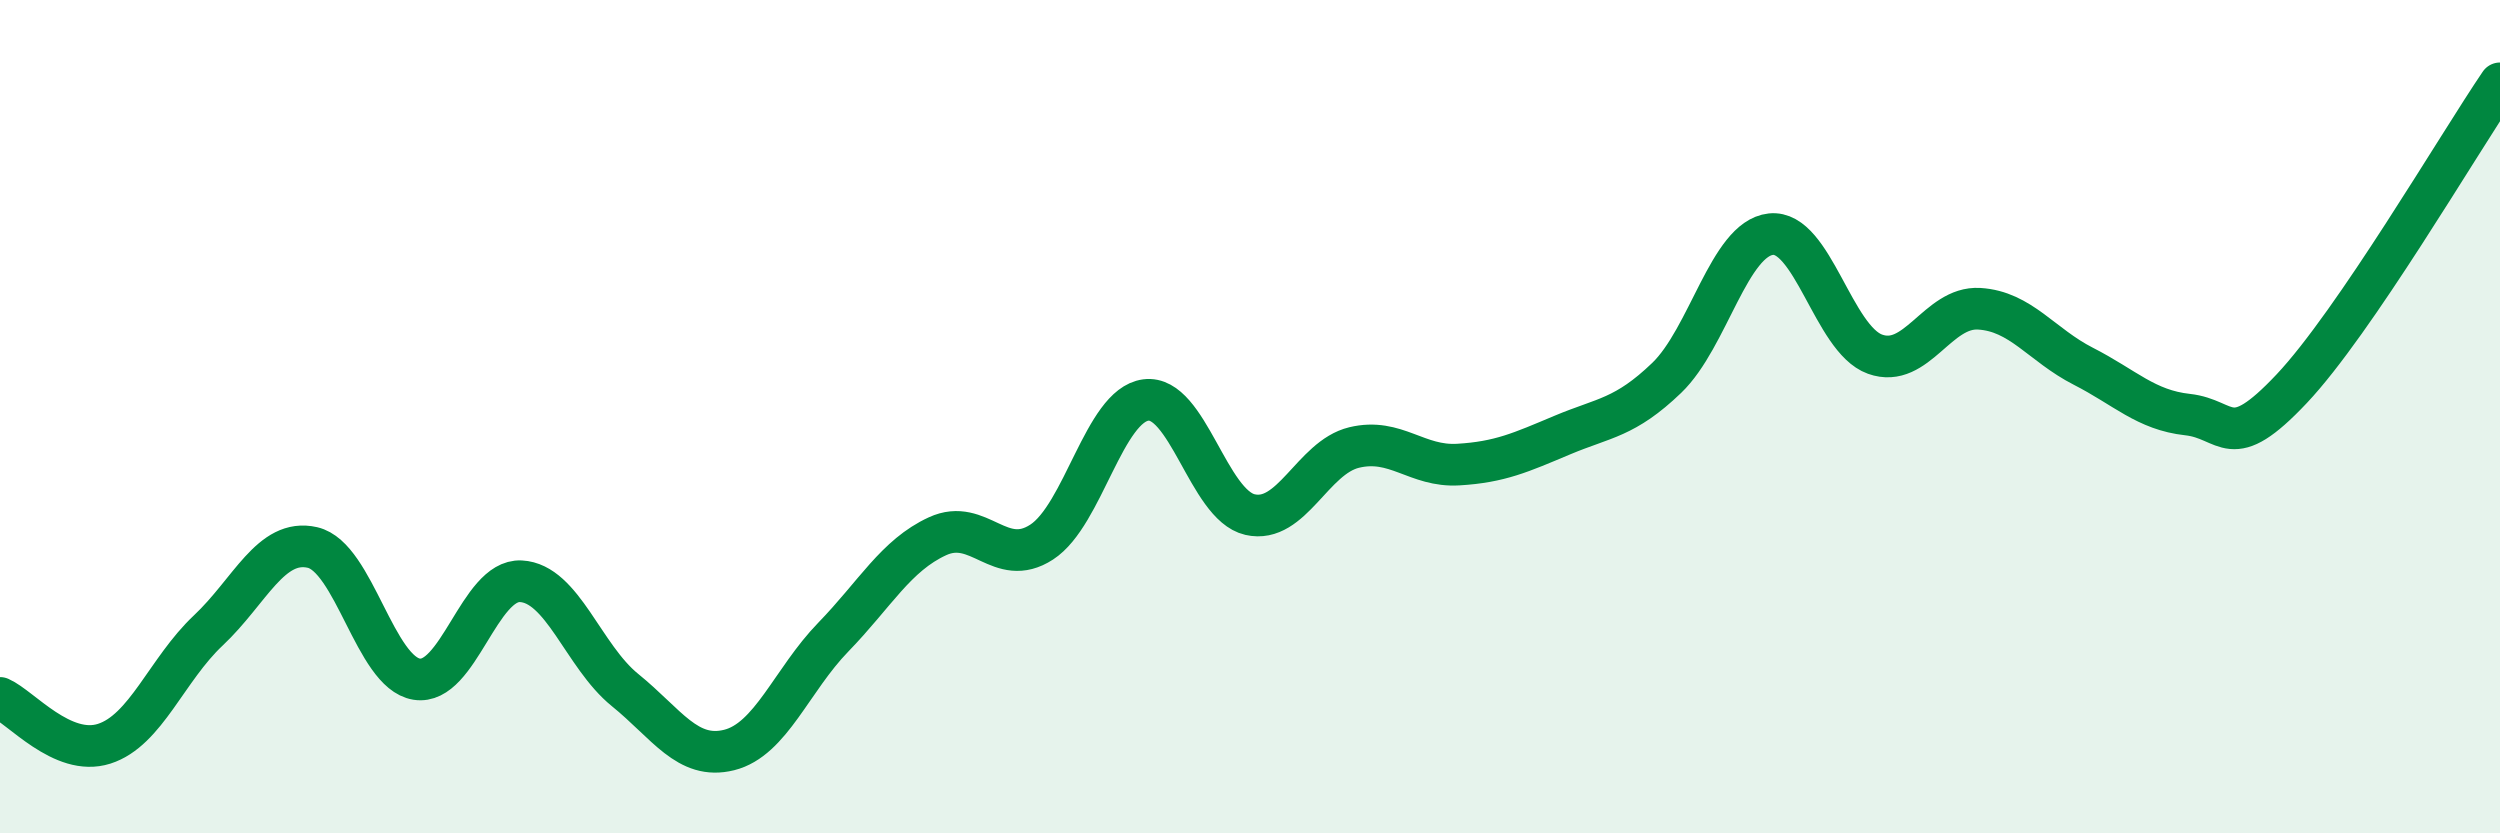
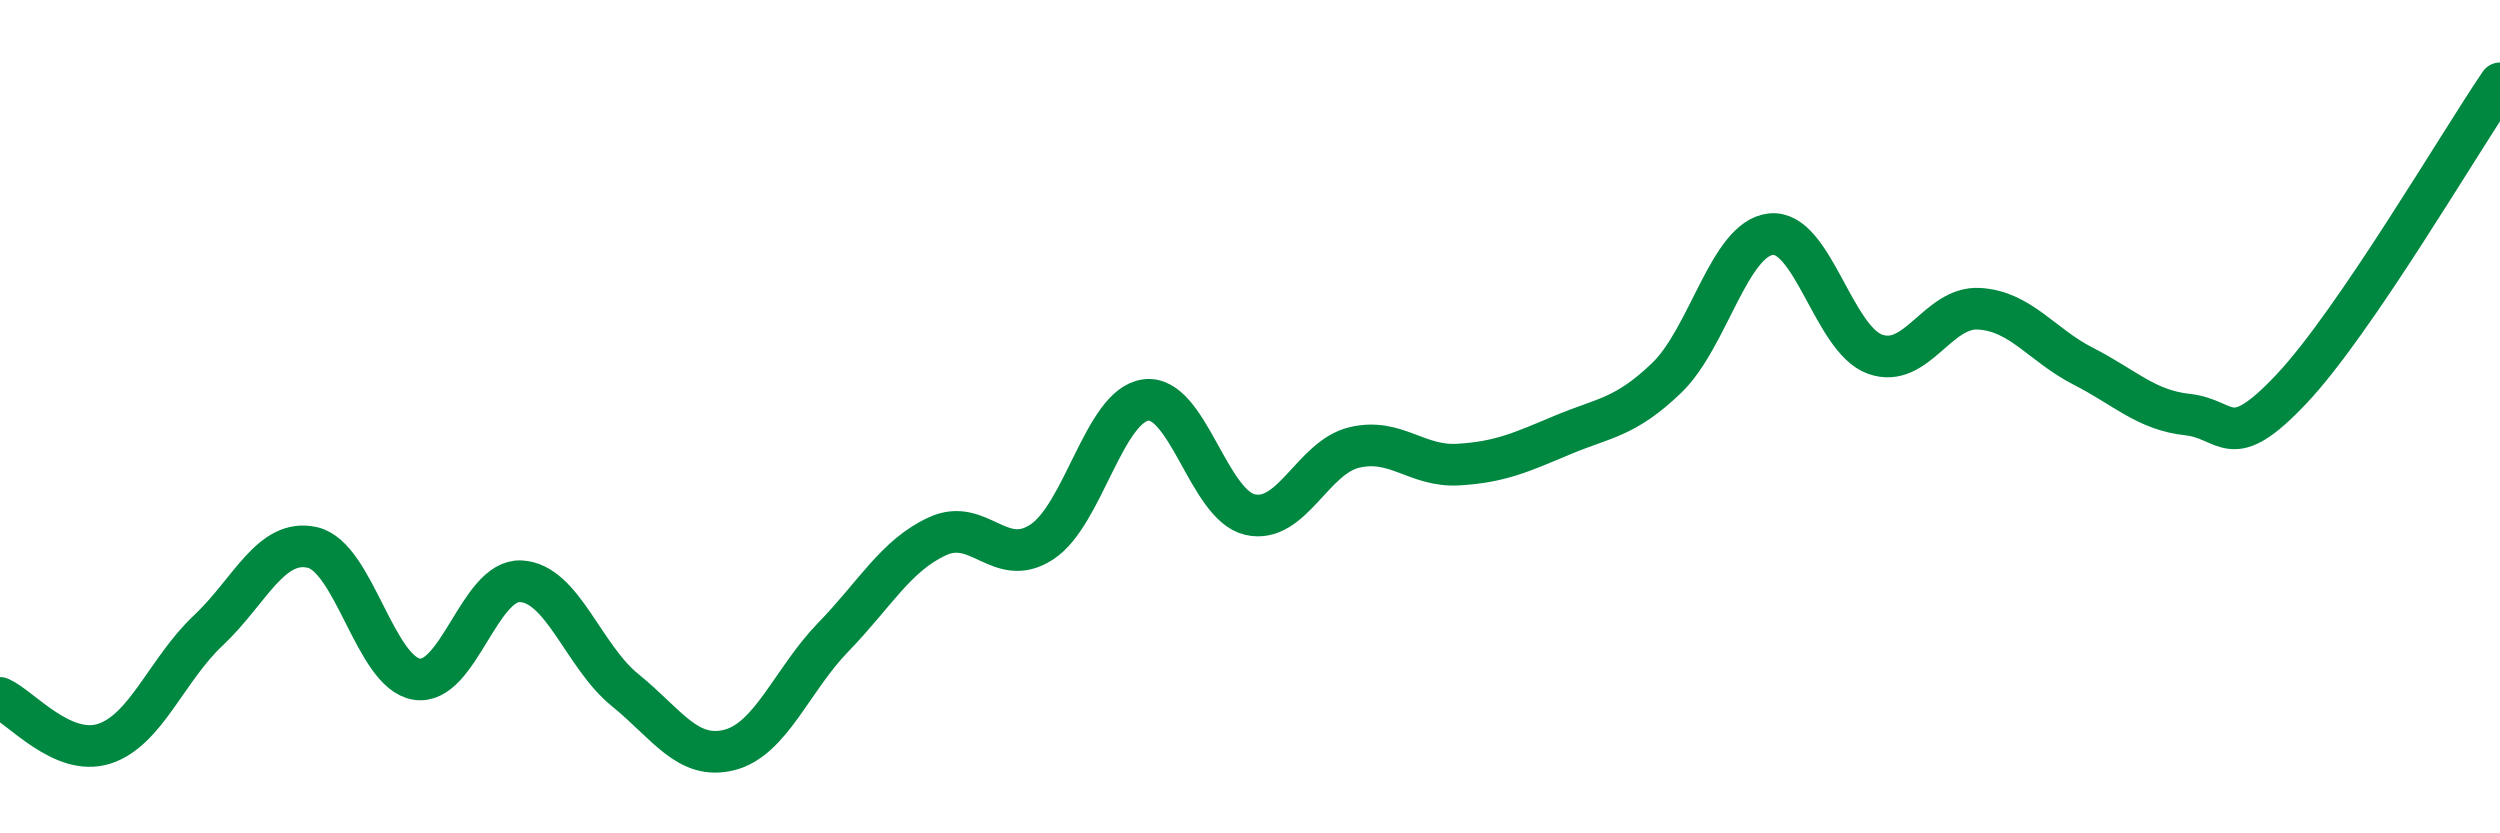
<svg xmlns="http://www.w3.org/2000/svg" width="60" height="20" viewBox="0 0 60 20">
-   <path d="M 0,16.75 C 0.5,16.97 1.5,18.17 2.5,17.85 C 3.5,17.53 4,16.07 5,15.13 C 6,14.19 6.5,12.91 7.5,13.14 C 8.5,13.37 9,16.14 10,16.3 C 11,16.46 11.5,13.9 12.5,13.95 C 13.5,14 14,15.75 15,16.56 C 16,17.37 16.5,18.25 17.5,18 C 18.5,17.75 19,16.32 20,15.29 C 21,14.26 21.5,13.33 22.5,12.87 C 23.5,12.41 24,13.66 25,13.01 C 26,12.36 26.5,9.73 27.5,9.6 C 28.5,9.47 29,12.12 30,12.35 C 31,12.58 31.5,10.98 32.5,10.74 C 33.5,10.5 34,11.21 35,11.15 C 36,11.09 36.5,10.86 37.5,10.44 C 38.5,10.02 39,10.03 40,9.07 C 41,8.11 41.5,5.73 42.5,5.62 C 43.5,5.51 44,8.14 45,8.5 C 46,8.86 46.5,7.35 47.5,7.41 C 48.5,7.47 49,8.28 50,8.79 C 51,9.3 51.5,9.84 52.5,9.95 C 53.5,10.06 53.5,10.92 55,9.33 C 56.5,7.74 59,3.47 60,2L60 20L0 20Z" fill="#008740" opacity="0.1" stroke-linecap="round" stroke-linejoin="round" />
  <path d="M 0,16.75 C 0.5,16.97 1.5,18.17 2.5,17.85 C 3.5,17.53 4,16.07 5,15.13 C 6,14.19 6.5,12.91 7.5,13.14 C 8.5,13.37 9,16.14 10,16.3 C 11,16.46 11.5,13.9 12.5,13.95 C 13.5,14 14,15.75 15,16.56 C 16,17.37 16.5,18.25 17.5,18 C 18.5,17.75 19,16.32 20,15.29 C 21,14.26 21.5,13.33 22.5,12.87 C 23.5,12.41 24,13.66 25,13.01 C 26,12.36 26.5,9.73 27.5,9.6 C 28.5,9.47 29,12.12 30,12.35 C 31,12.58 31.5,10.98 32.5,10.74 C 33.5,10.5 34,11.21 35,11.15 C 36,11.09 36.5,10.86 37.5,10.44 C 38.5,10.02 39,10.03 40,9.07 C 41,8.11 41.5,5.73 42.5,5.62 C 43.5,5.51 44,8.14 45,8.5 C 46,8.86 46.5,7.35 47.5,7.41 C 48.5,7.47 49,8.28 50,8.79 C 51,9.3 51.5,9.84 52.5,9.95 C 53.5,10.06 53.5,10.92 55,9.33 C 56.5,7.74 59,3.47 60,2" stroke="#008740" stroke-width="1" fill="none" stroke-linecap="round" stroke-linejoin="round" />
</svg>